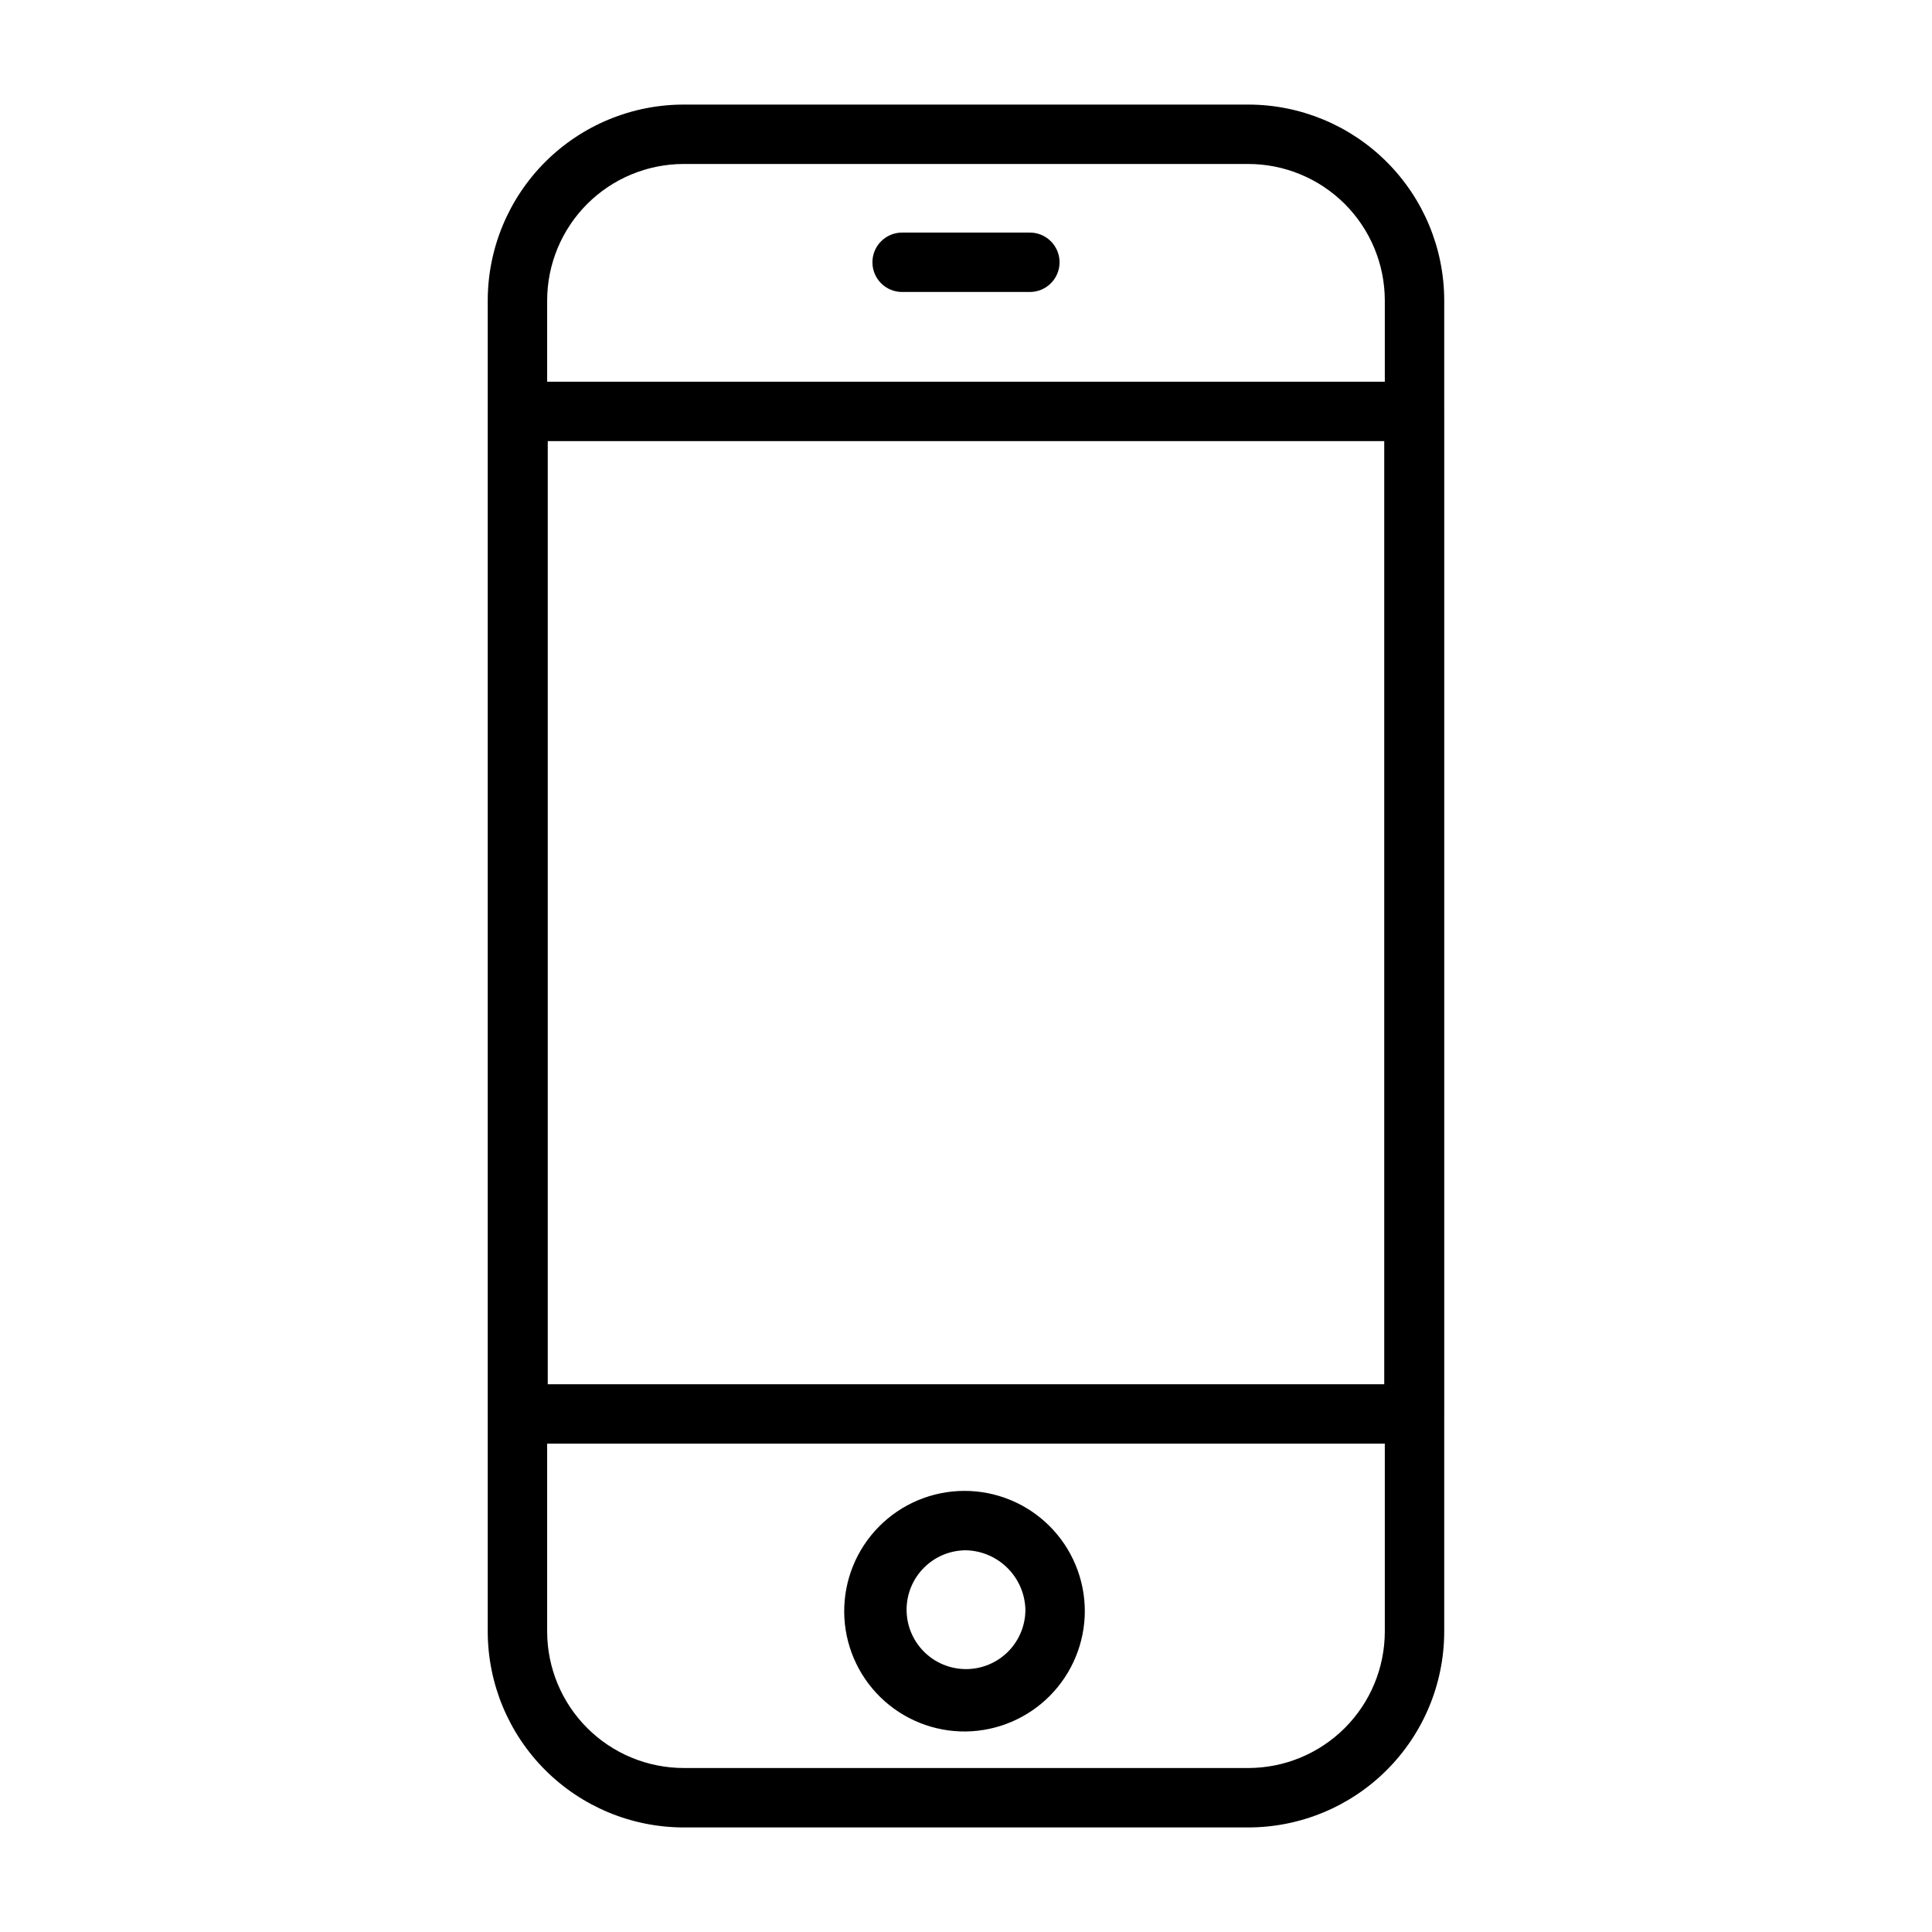
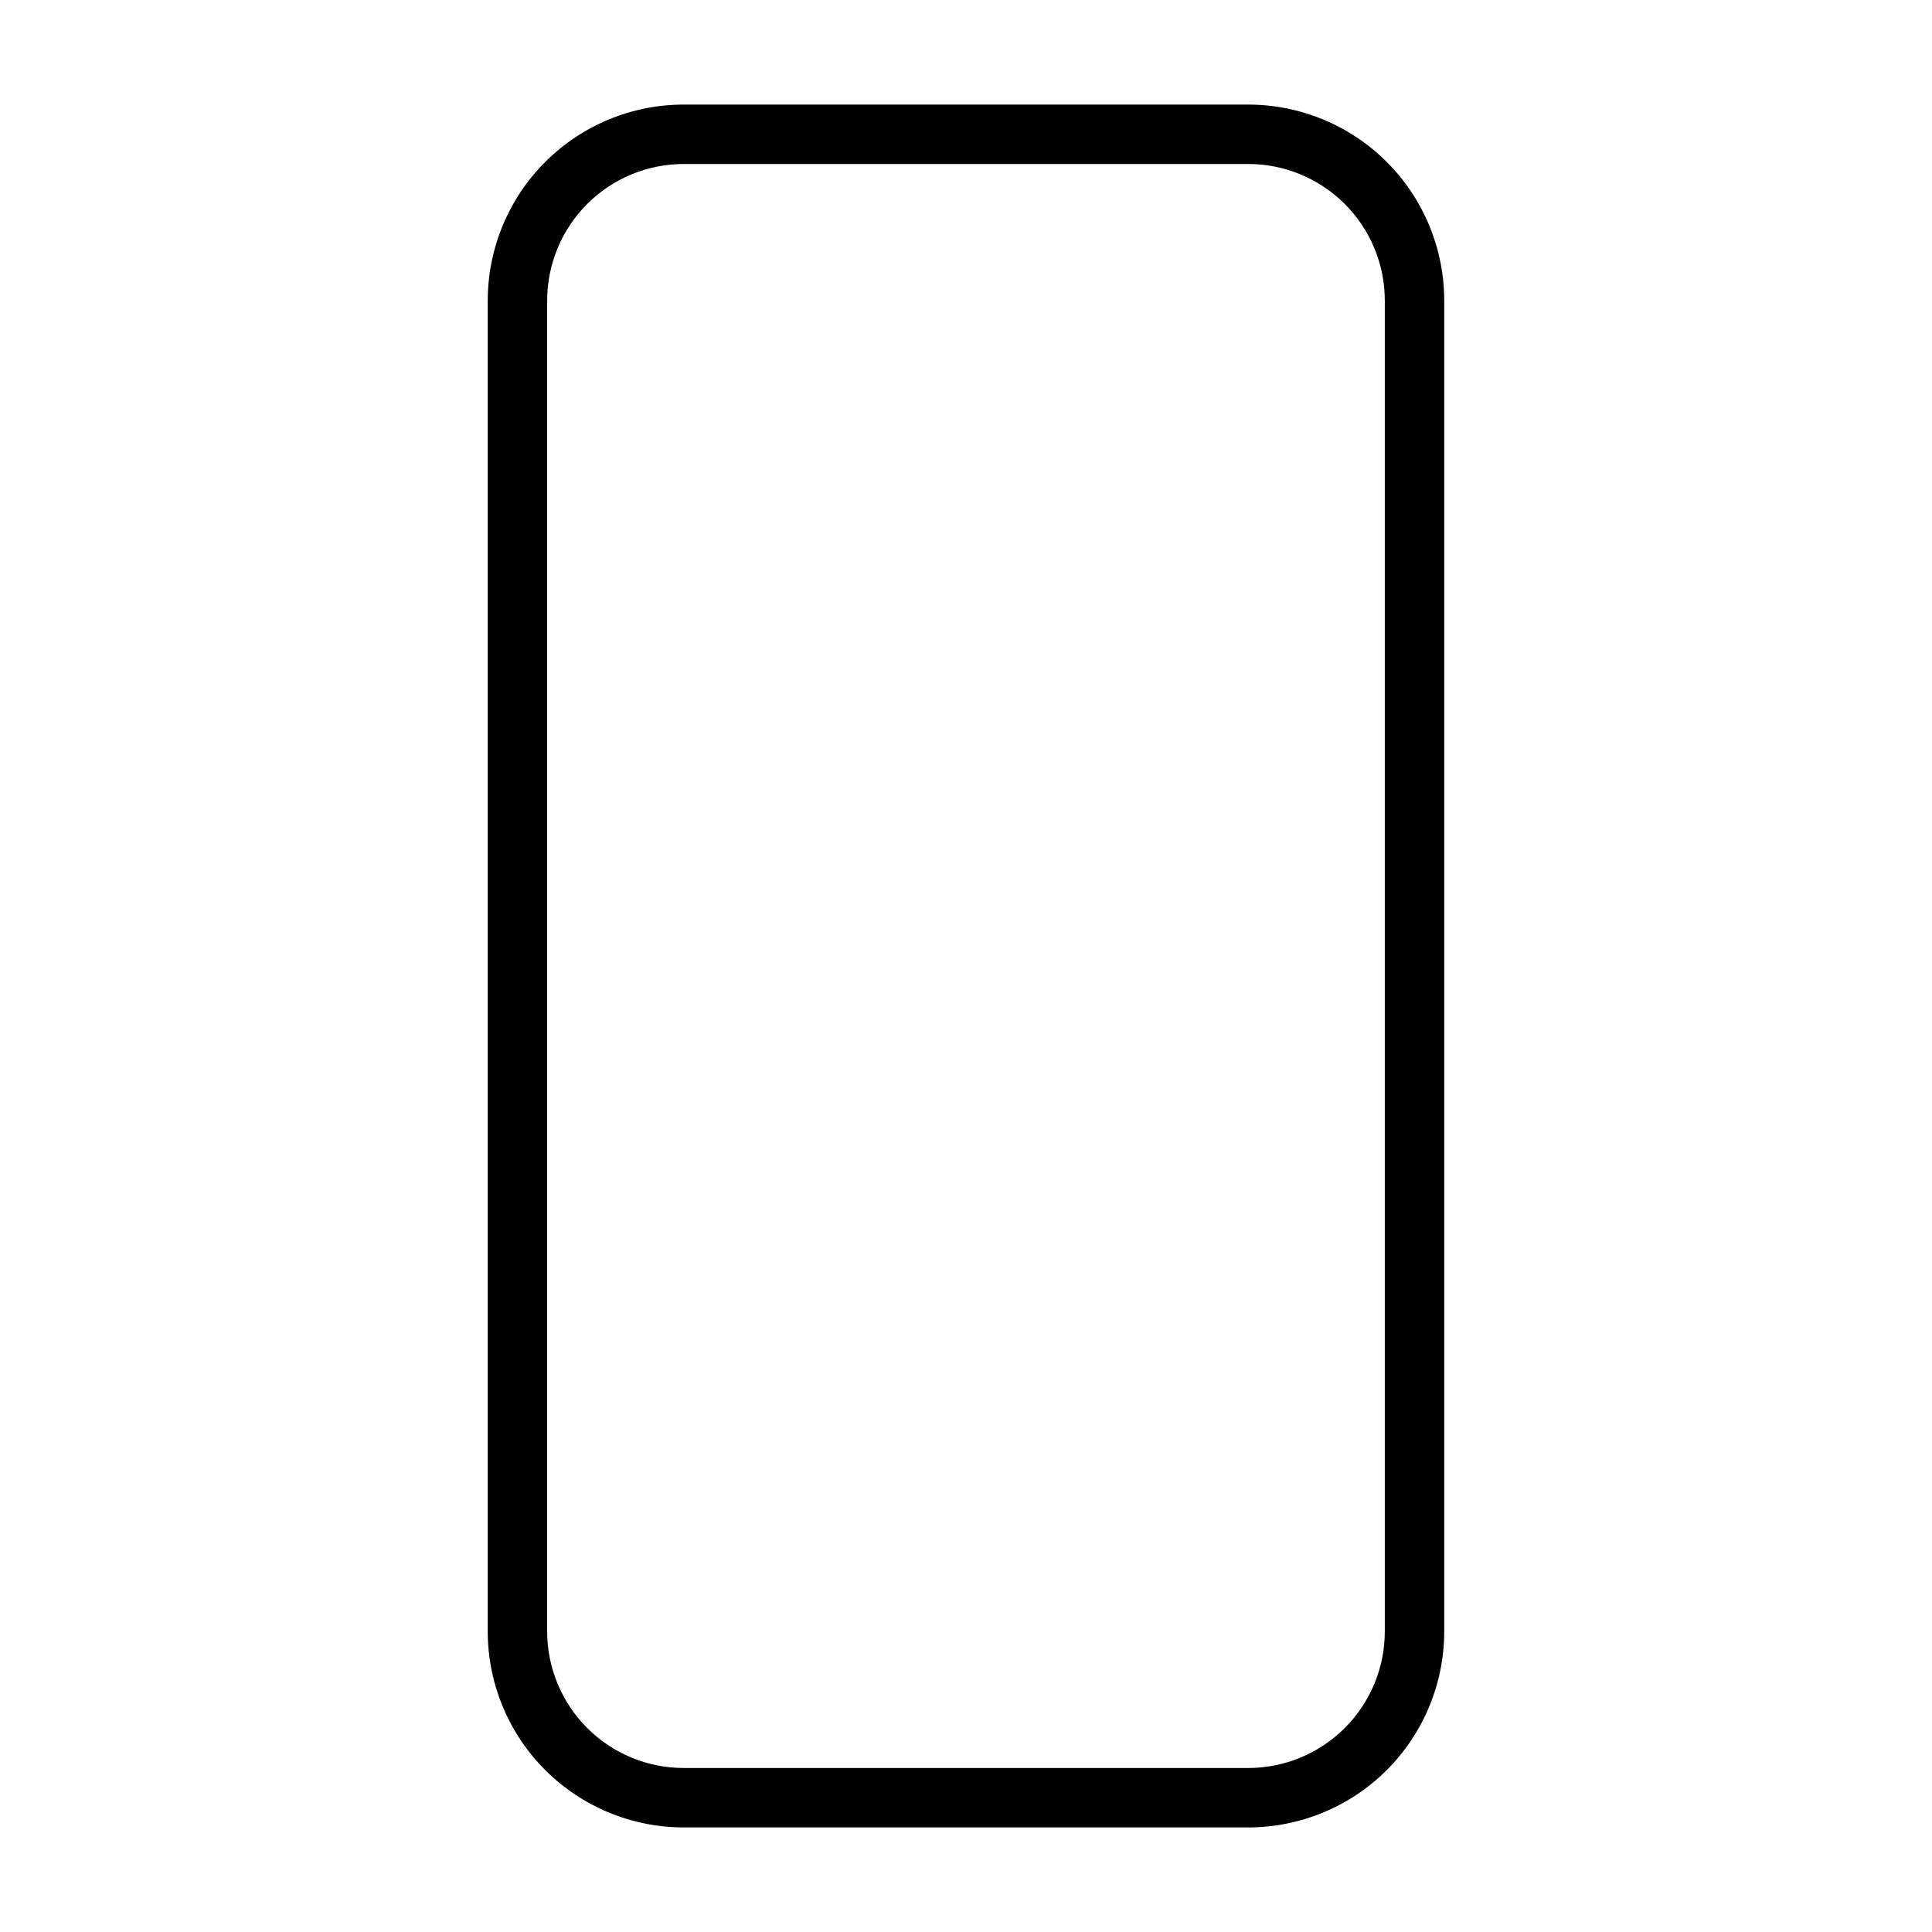
<svg xmlns="http://www.w3.org/2000/svg" fill="#000000" width="800px" height="800px" version="1.1" viewBox="144 144 512 512">
  <g>
    <path d="m474.7 628.29h-149.57 0.004c-13.754-0.023-26.938-5.496-36.66-15.219-9.723-9.727-15.195-22.906-15.219-36.66v-352.82c0.023-13.777 5.516-26.984 15.273-36.715 9.758-9.727 22.98-15.184 36.762-15.16h149.57c13.75 0.02 26.934 5.492 36.656 15.215 9.727 9.727 15.199 22.91 15.219 36.66v352.82c-0.02 13.781-5.516 26.988-15.273 36.715-9.758 9.73-22.98 15.184-36.762 15.164zm-149.57-440.83 0.004-0.004c-9.578 0.023-18.758 3.836-25.527 10.605-6.773 6.773-10.586 15.953-10.605 25.527v352.82c0.02 9.605 3.856 18.805 10.66 25.582 6.805 6.777 16.023 10.57 25.629 10.551h149.57c9.574-0.02 18.754-3.836 25.523-10.605 6.773-6.773 10.586-15.949 10.605-25.527v-352.82c-0.02-9.602-3.856-18.805-10.66-25.582-6.805-6.777-16.023-10.57-25.629-10.551z" />
-     <path d="m518.71 526.58h-237.42c-4.348 0-7.871-3.527-7.871-7.875v-265.68c0-4.348 3.523-7.871 7.871-7.871h237.42c2.09 0 4.09 0.828 5.566 2.305 1.477 1.477 2.309 3.481 2.309 5.566v265.68c0 2.09-0.832 4.09-2.309 5.566-1.477 1.477-3.477 2.309-5.566 2.309zm-229.55-15.742 221.68-0.004v-249.94h-221.68z" />
-     <path d="m416.92 221.38h-33.852 0.004c-4.348 0-7.871-3.523-7.871-7.871 0-4.348 3.523-7.875 7.871-7.875h33.852-0.004c4.348 0 7.875 3.527 7.875 7.875 0 4.348-3.527 7.871-7.875 7.871z" />
-     <path d="m400 602.86c-8.48 0.105-16.648-3.172-22.707-9.102-6.055-5.934-9.5-14.035-9.57-22.512-0.066-8.48 3.242-16.637 9.199-22.668s14.07-9.441 22.551-9.477c8.477-0.035 16.621 3.305 22.629 9.289 6.008 5.981 9.383 14.109 9.387 22.59-0.02 8.379-3.332 16.418-9.223 22.383-5.891 5.961-13.887 9.375-22.266 9.496zm0-48.02c-4.176 0-8.18 1.66-11.133 4.613-2.953 2.953-4.613 6.957-4.613 11.133 0 4.176 1.66 8.18 4.613 11.133 2.953 2.953 6.957 4.609 11.133 4.609s8.18-1.656 11.133-4.609c2.949-2.953 4.609-6.957 4.609-11.133-0.098-4.144-1.789-8.09-4.723-11.023-2.93-2.93-6.875-4.621-11.02-4.723z" />
  </g>
</svg>